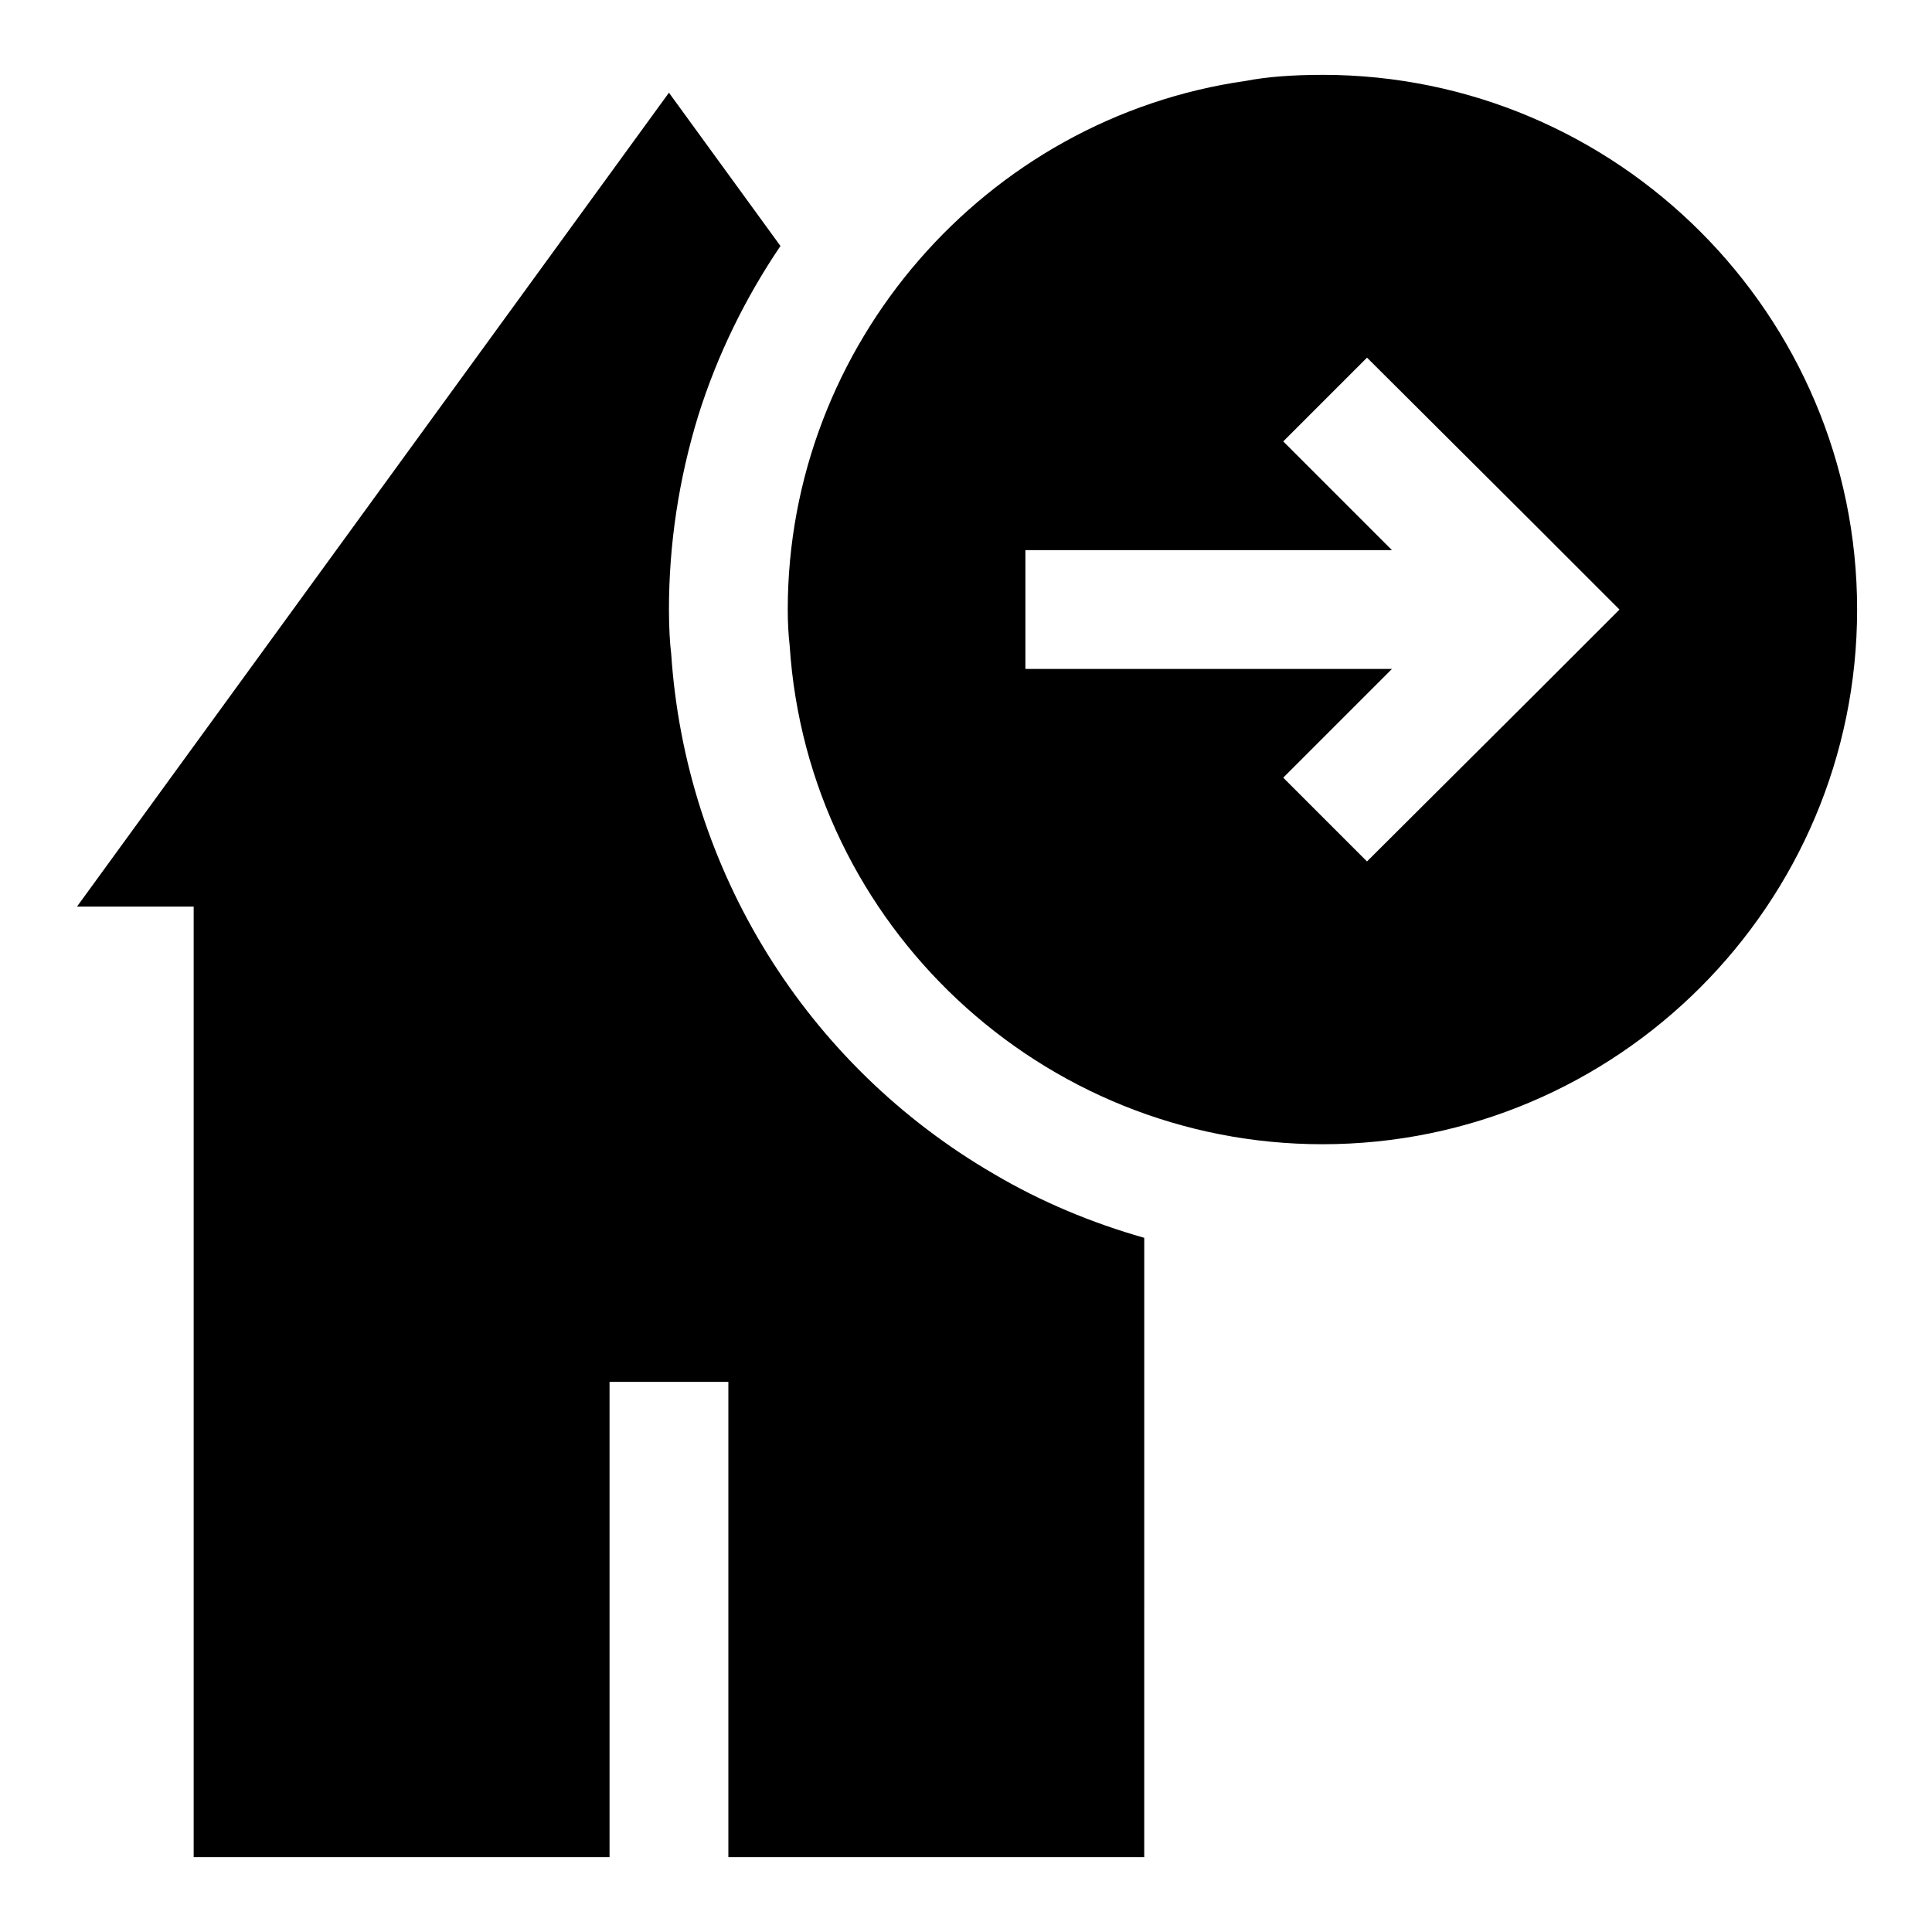
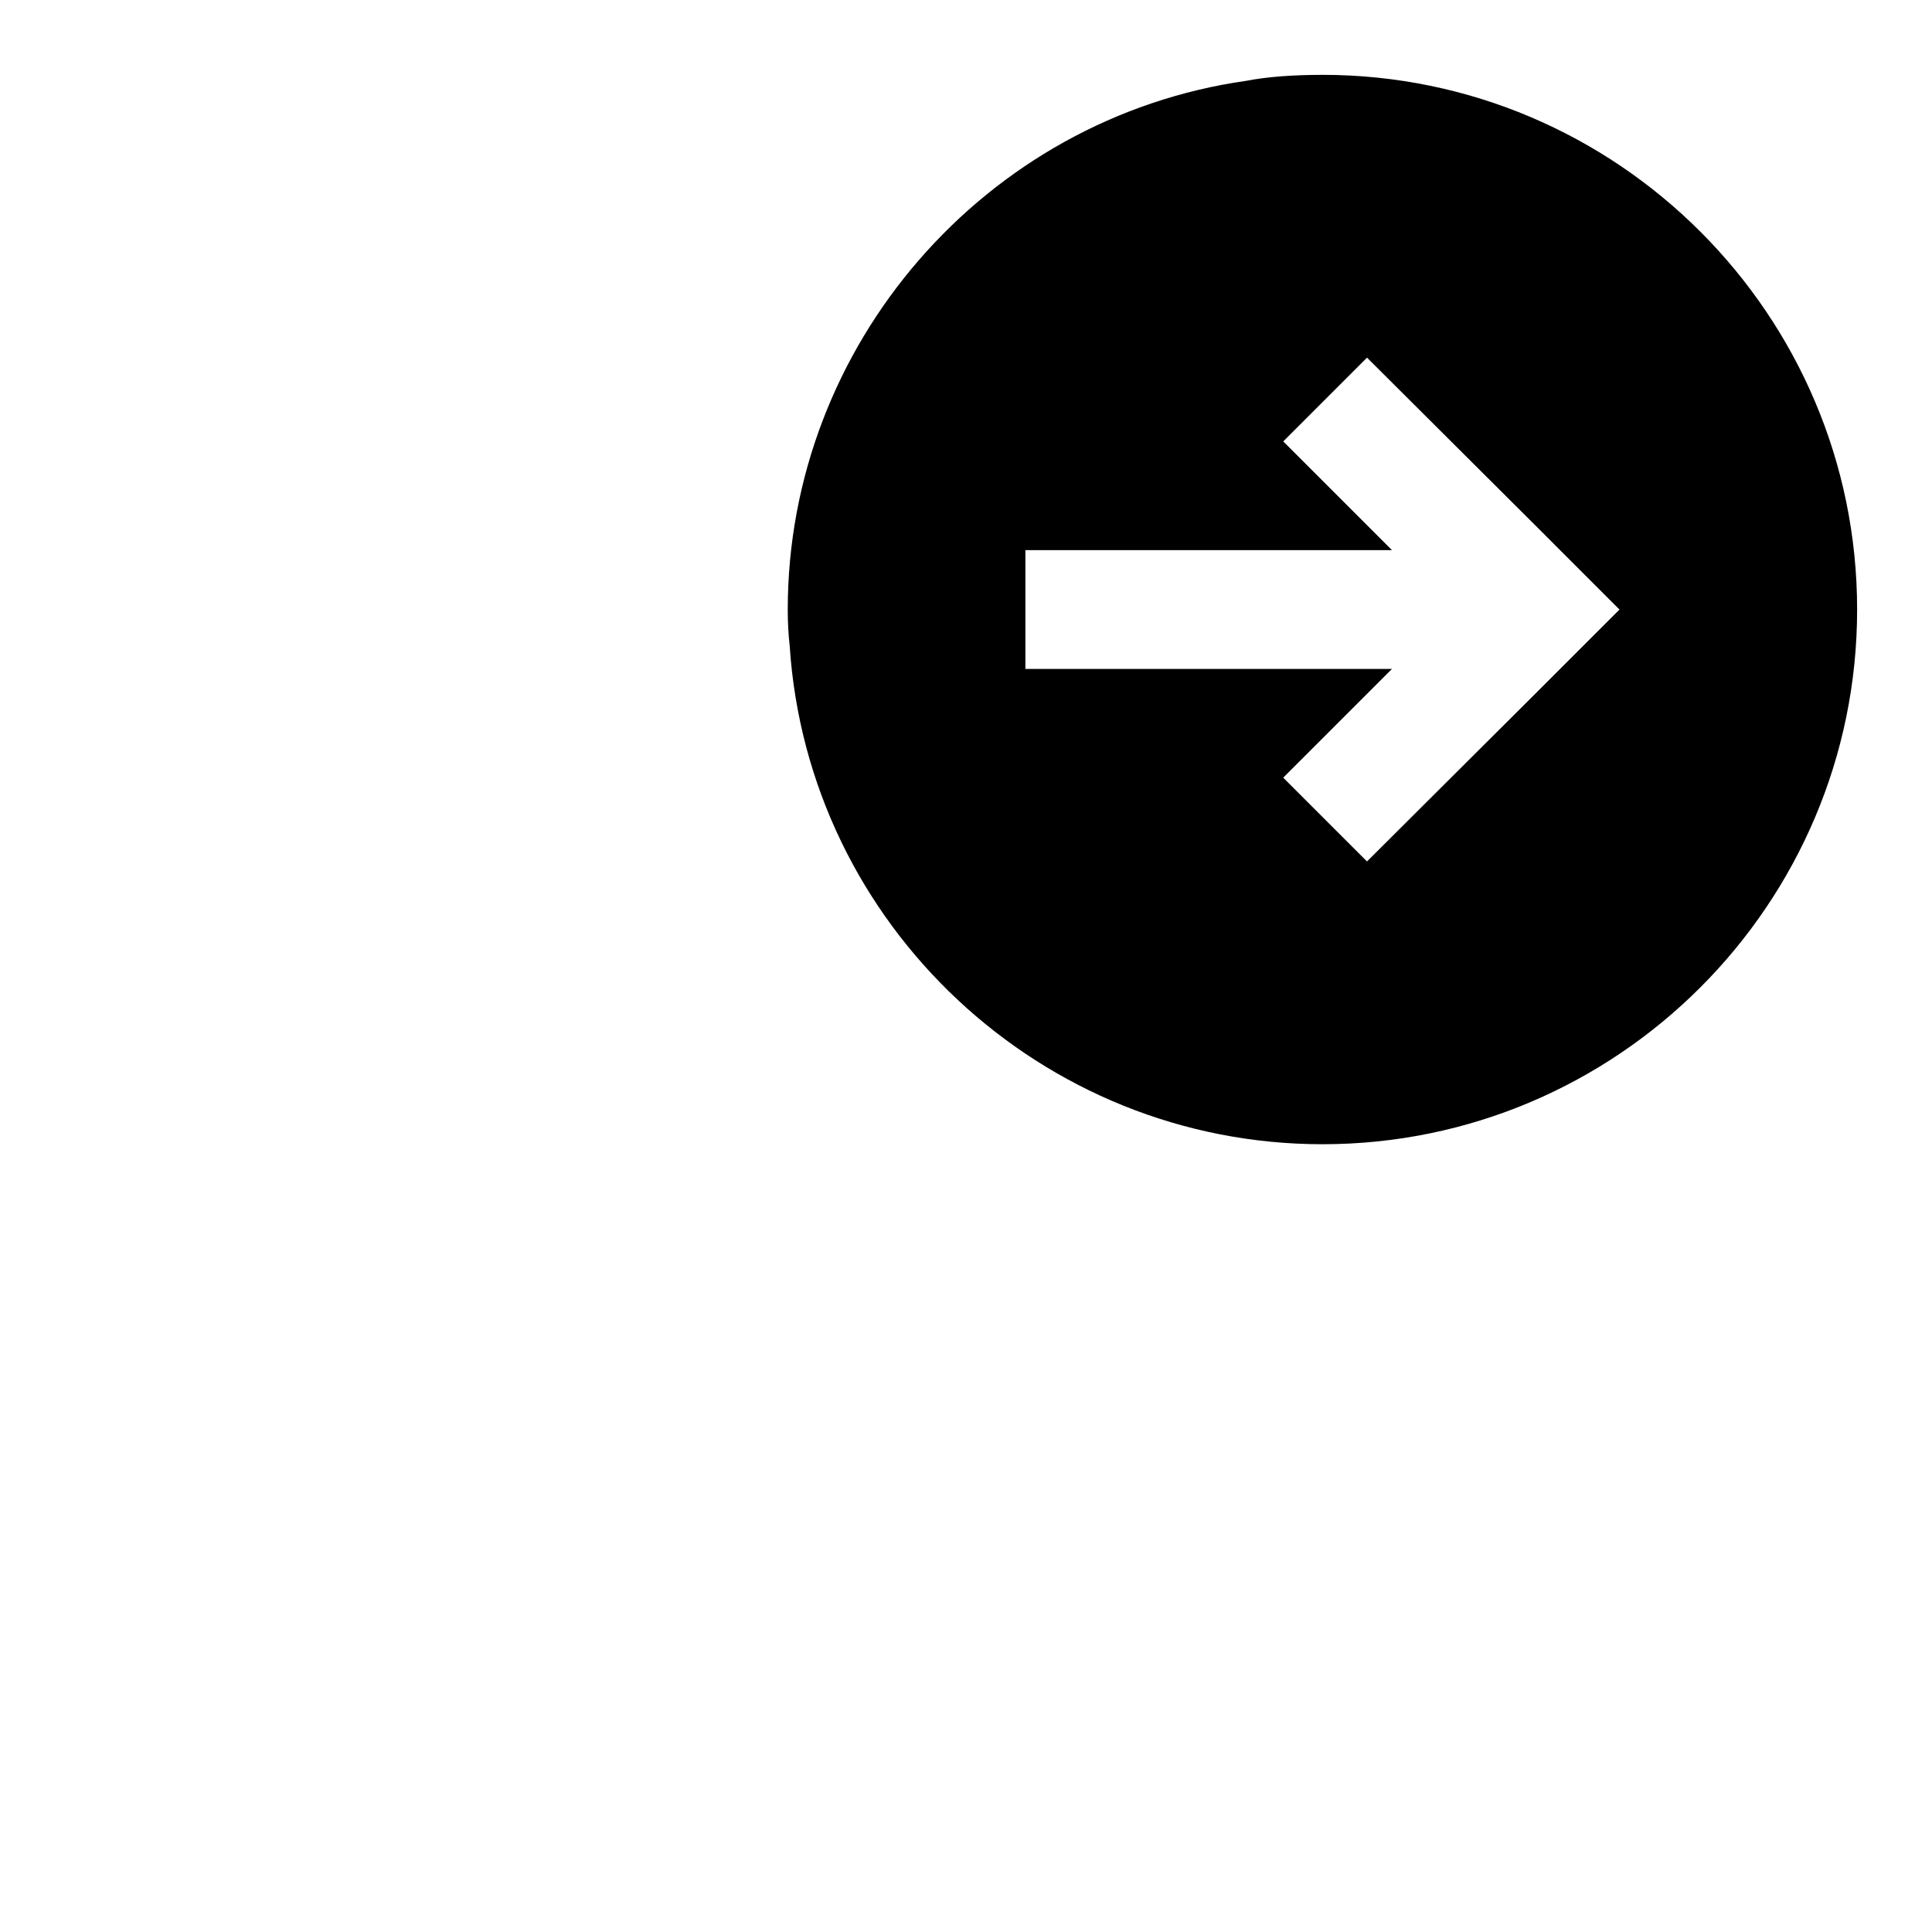
<svg xmlns="http://www.w3.org/2000/svg" fill="#000000" width="800px" height="800px" version="1.1" viewBox="144 144 512 512">
  <g>
    <path d="m494.46 163.84c-8.141 0-14.77 0.535-20.168 1.574-69.273 9.828-121.53 70.062-121.53 140.12 0 3.402 0.172 6.613 0.504 9.508 4.801 74.141 66.82 132.19 141.19 132.19 78.121 0 141.7-63.574 141.7-141.7 0.004-78.121-63.57-141.7-141.7-141.7zm72.109 148.31-9.133 9.129-6.613 6.613-44.555 44.398-22.199-22.199 28.812-28.812h-97.141v-31.488h97.145l-28.812-28.812 22.199-22.199 44.555 44.398 6.609 6.613 15.746 15.746z" />
-     <path d="m321.86 317.14c-0.328-2.551-0.582-6.941-0.582-11.602 0-17.32 2.613-34.574 7.746-51.324 5.086-16.215 12.531-31.316 21.805-45.027l-29.551-40.621-156.87 215.69h30.918v251.91h110.21v-125.95h31.488v125.95h110.21l0.004-164.13c-13.902-3.953-27.285-9.523-39.738-16.863-49.766-28.871-81.852-80.512-85.633-138.03z" />
  </g>
</svg>